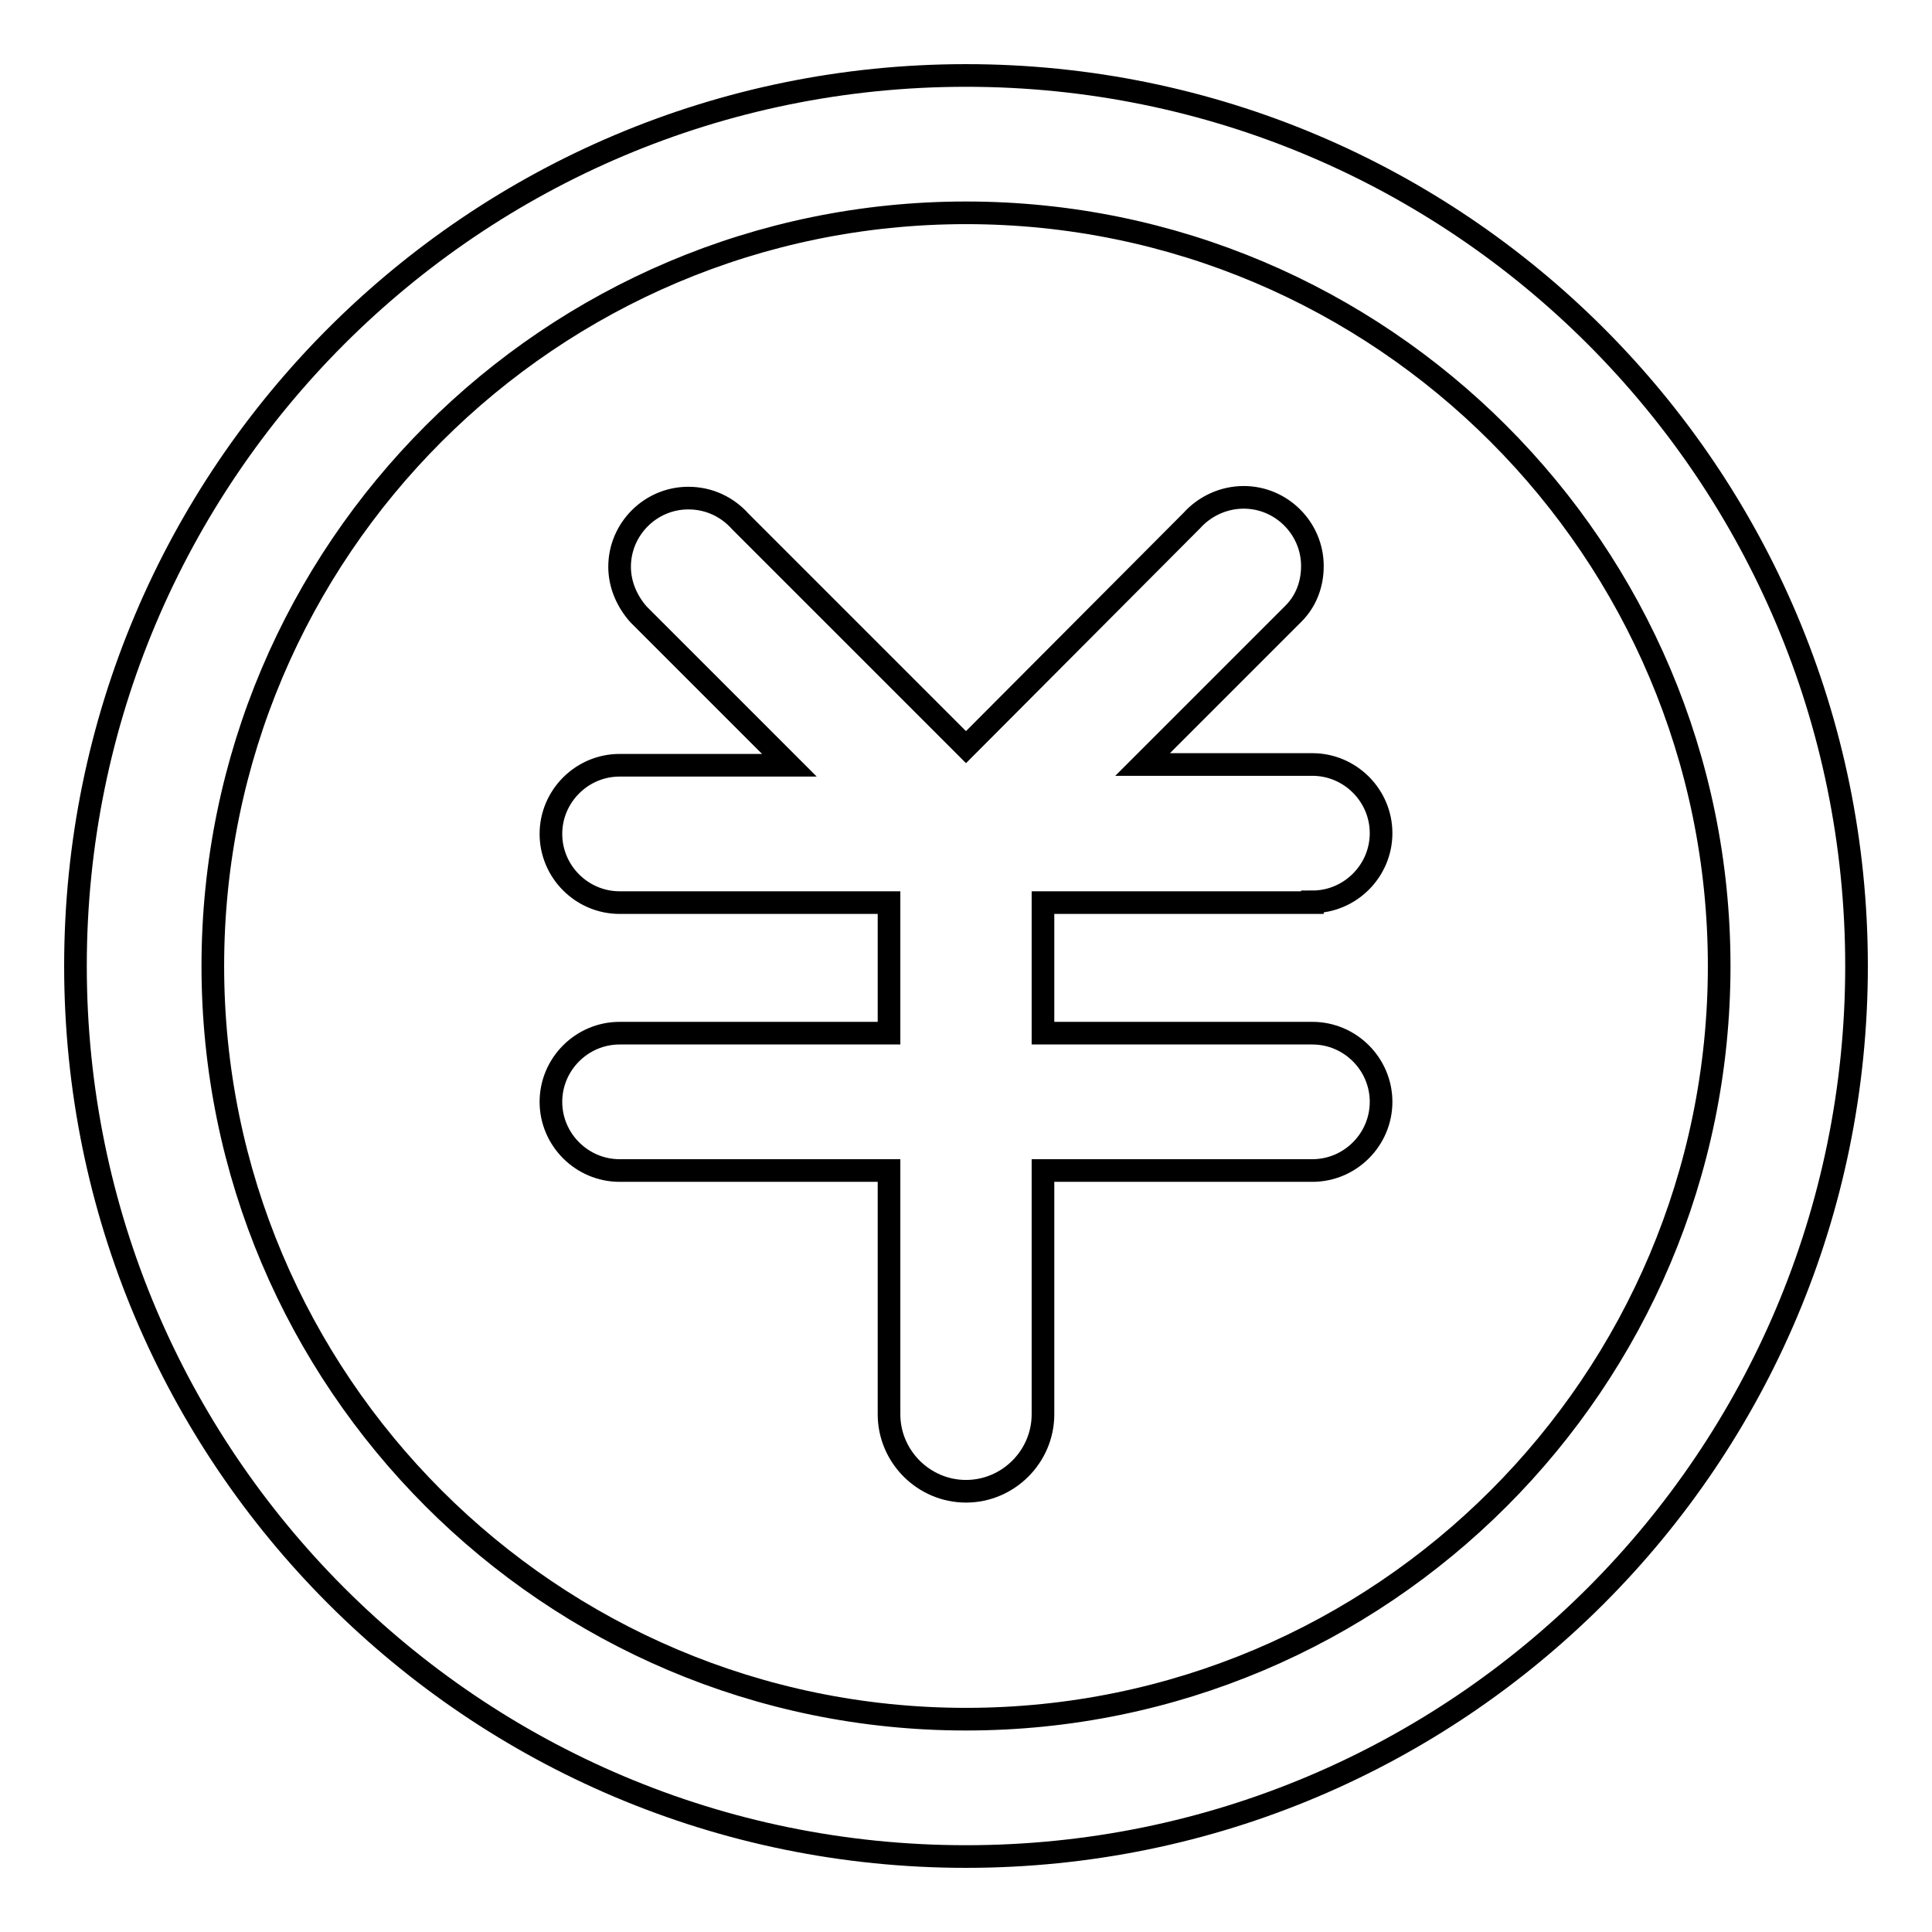
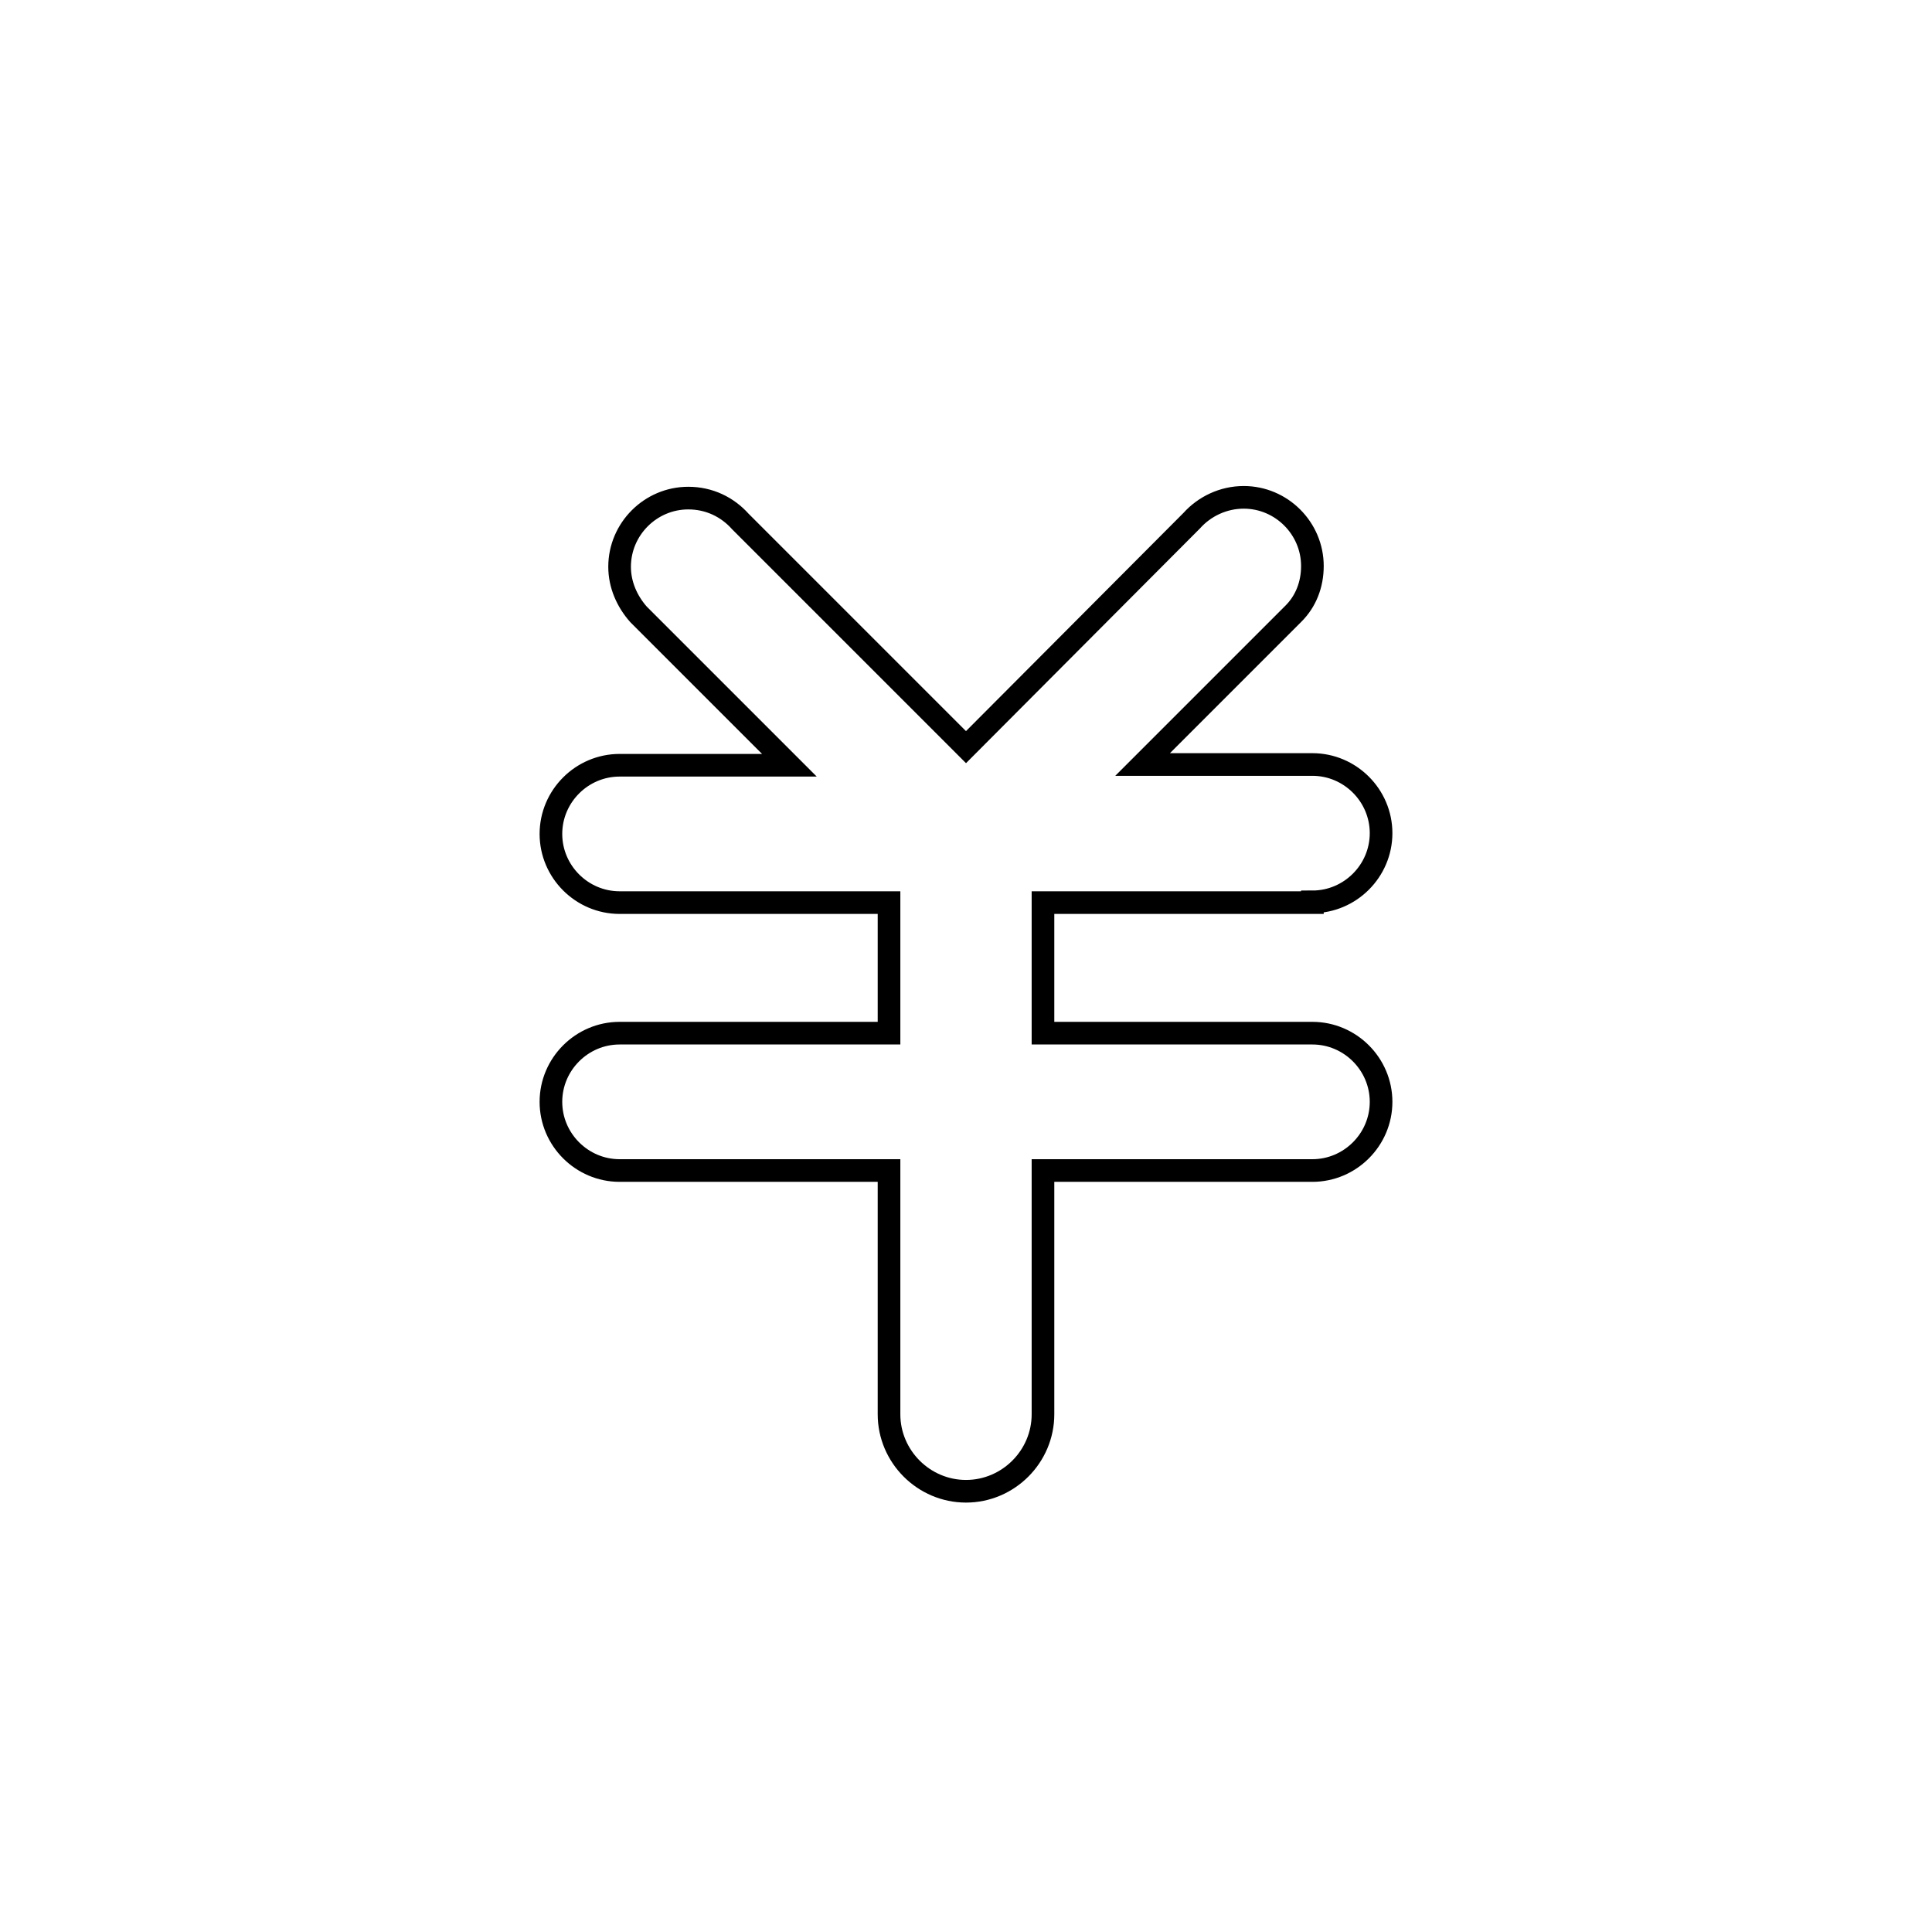
<svg xmlns="http://www.w3.org/2000/svg" version="1.1" x="0px" y="0px" viewBox="0 0 256 256" enable-background="new 0 0 256 256" xml:space="preserve">
  <g>
    <g>
-       <path stroke-width="3" fill-opacity="0" stroke="#000000" d="M128,10C62.8,10,10,62.8,10,128c0,65.2,52.8,118,118,118c65.2,0,118-52.8,118-118C246,62.8,193.2,10,128,10z M128,227.8c-55.1,0-99.8-44.8-99.8-99.8c0-55.1,44.8-99.8,99.8-99.8c55.1,0,99.8,44.8,99.8,99.8C227.8,183.1,183.1,227.8,128,227.8z" />
      <path stroke-width="3" fill-opacity="0" stroke="#000000" d="M173.9,119.5L173.9,119.5c5,0,9.1-4.1,9.1-9.1s-4.1-9.1-9.1-9.1h-22.5l20-20l0,0c1.6-1.6,2.5-3.8,2.5-6.3c0-5-4.1-9.1-9.1-9.1c-2.7,0-5.2,1.2-6.9,3.1l-29.9,30L98.1,69.1c-1.7-1.9-4.1-3.1-6.9-3.1c-5,0-9.1,4.1-9.1,9.1c0,2.4,1,4.6,2.5,6.3l0,0l20,20H82.1l0,0c-5,0-9.1,4.1-9.1,9.1c0,5,4.1,9.1,9.1,9.1l0,0h35.7v17.3H82.1c-5,0-9.1,4.1-9.1,9.1c0,5,4.1,9.1,9.1,9.1h35.7v32.2l0,0c0,0,0,0.1,0,0.1c0,5.6,4.6,10.2,10.2,10.2s10.2-4.6,10.2-10.2c0,0,0-0.1,0-0.1l0,0v-32.2h35.7l0,0c5,0,9.1-4.1,9.1-9.1s-4.1-9.1-9.1-9.1h-35.7v-17.3H173.9z" />
    </g>
  </g>
</svg>